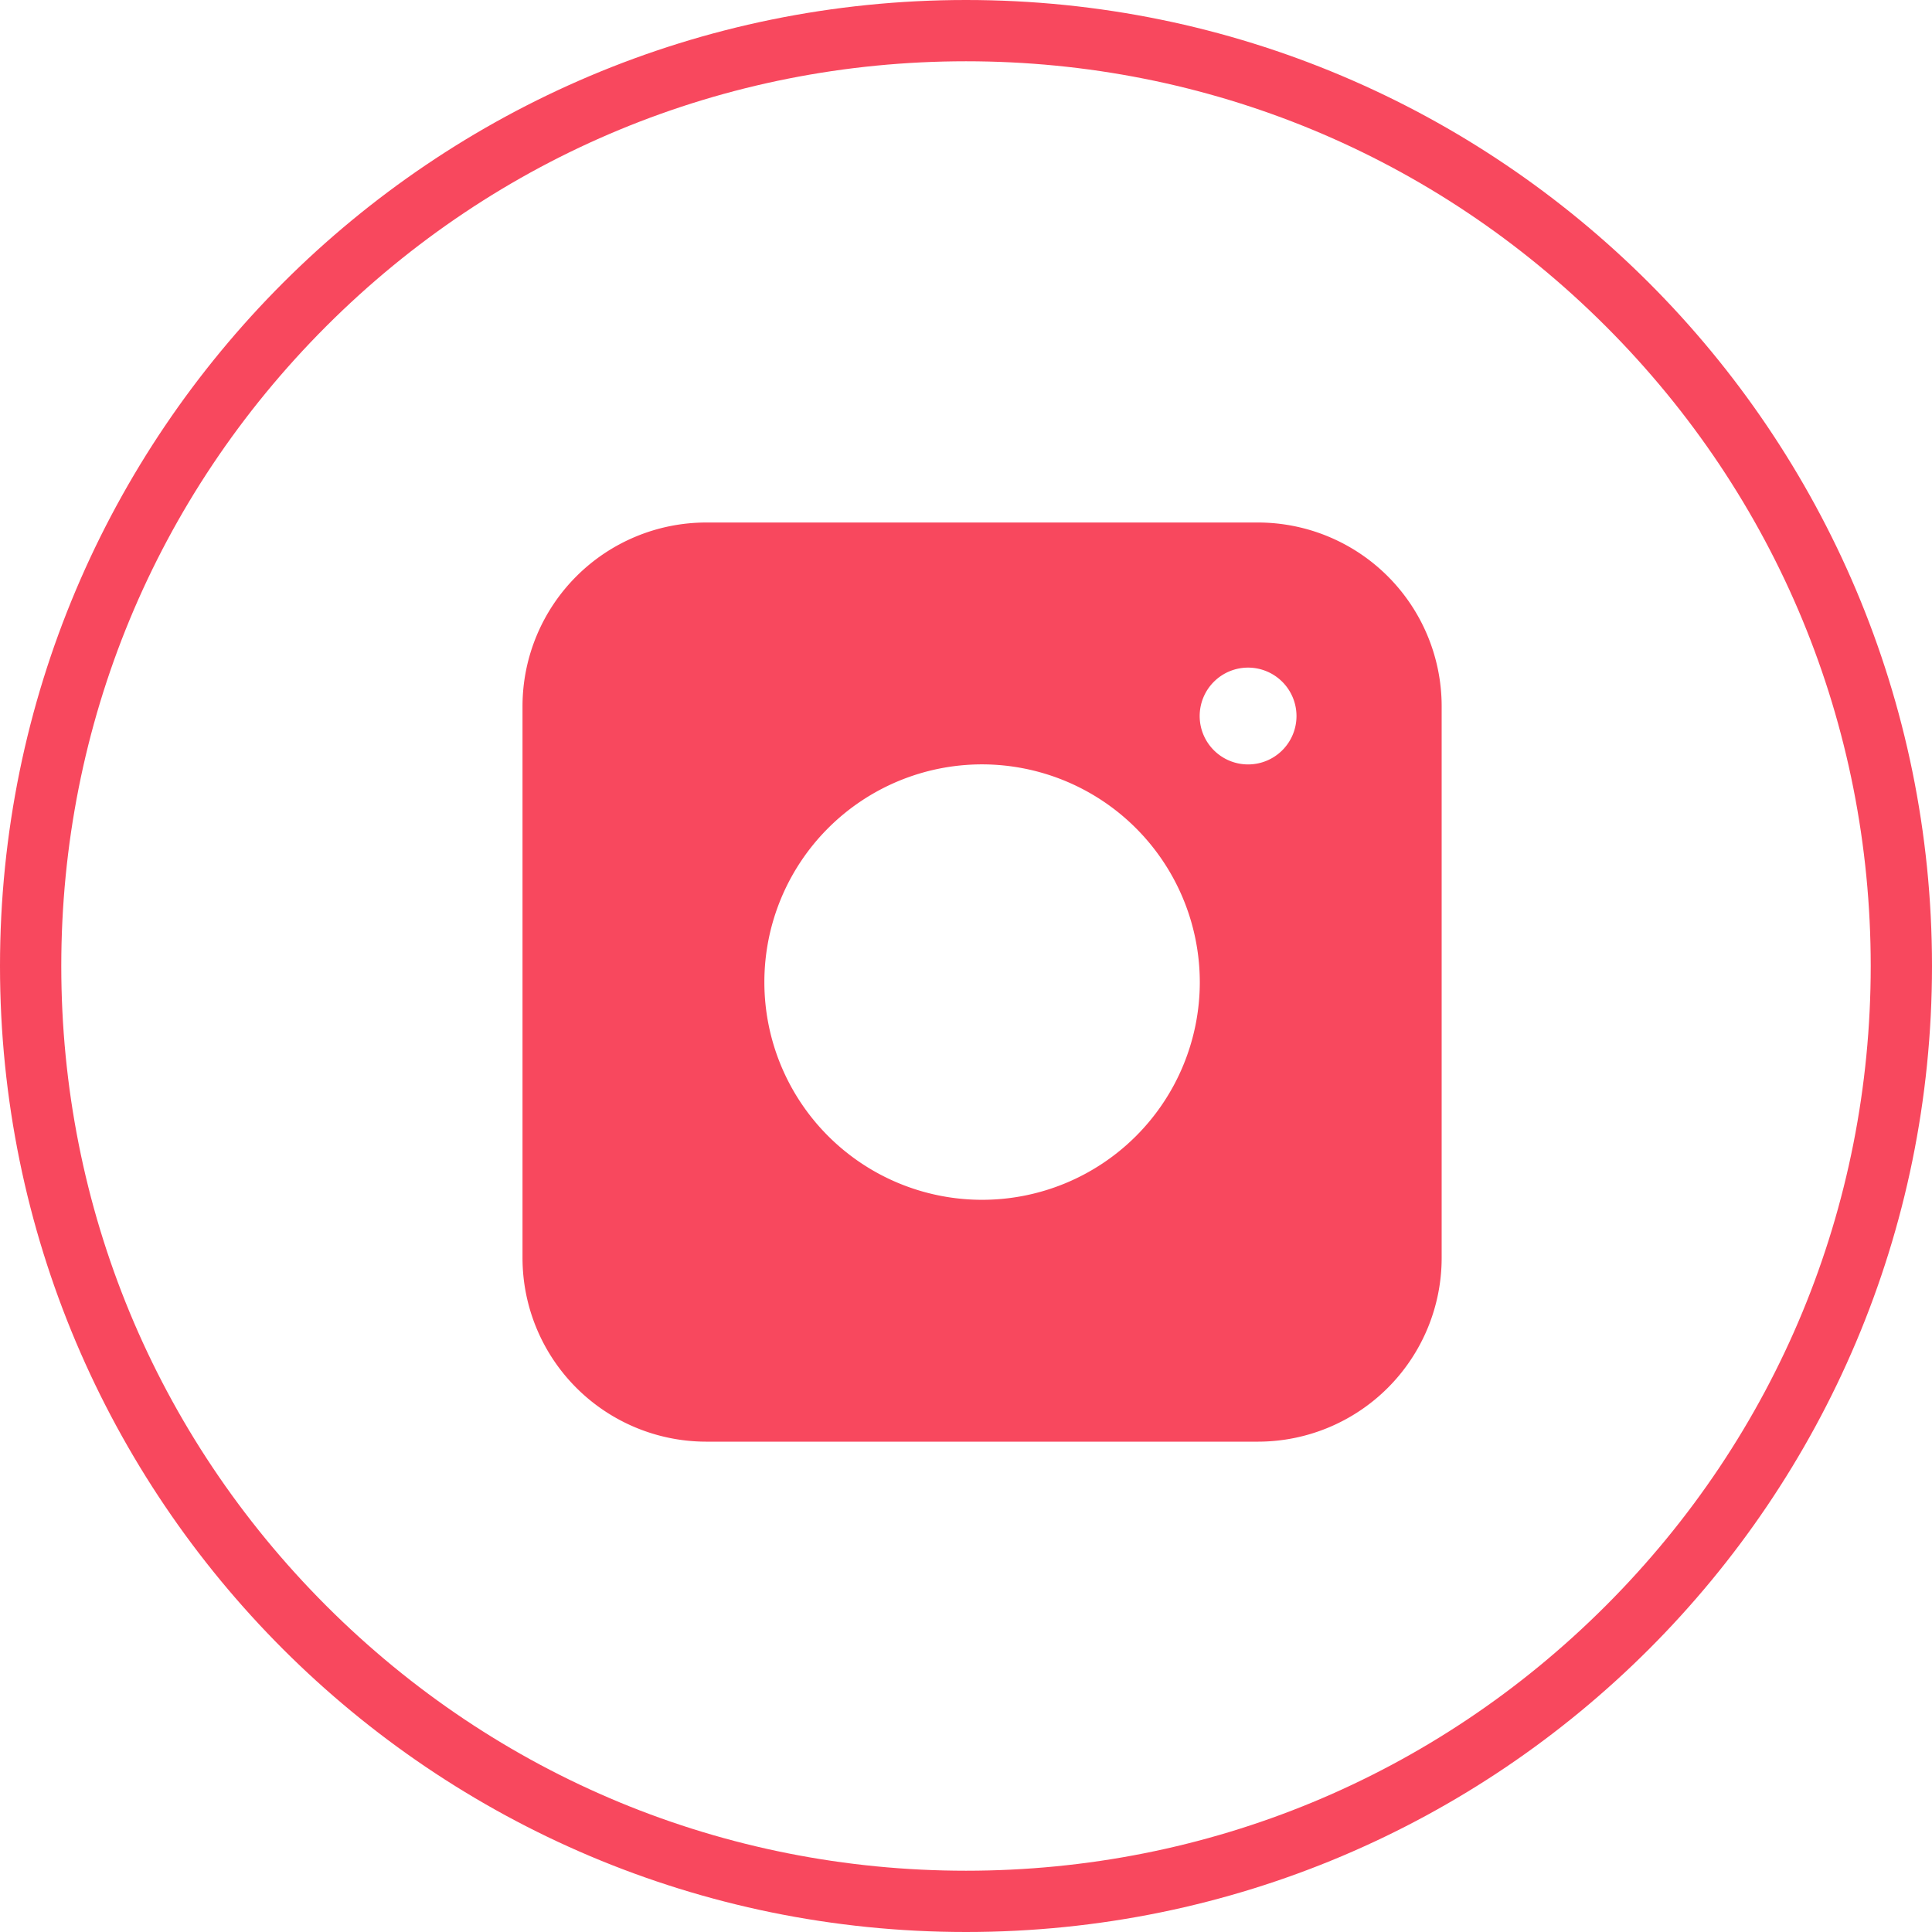
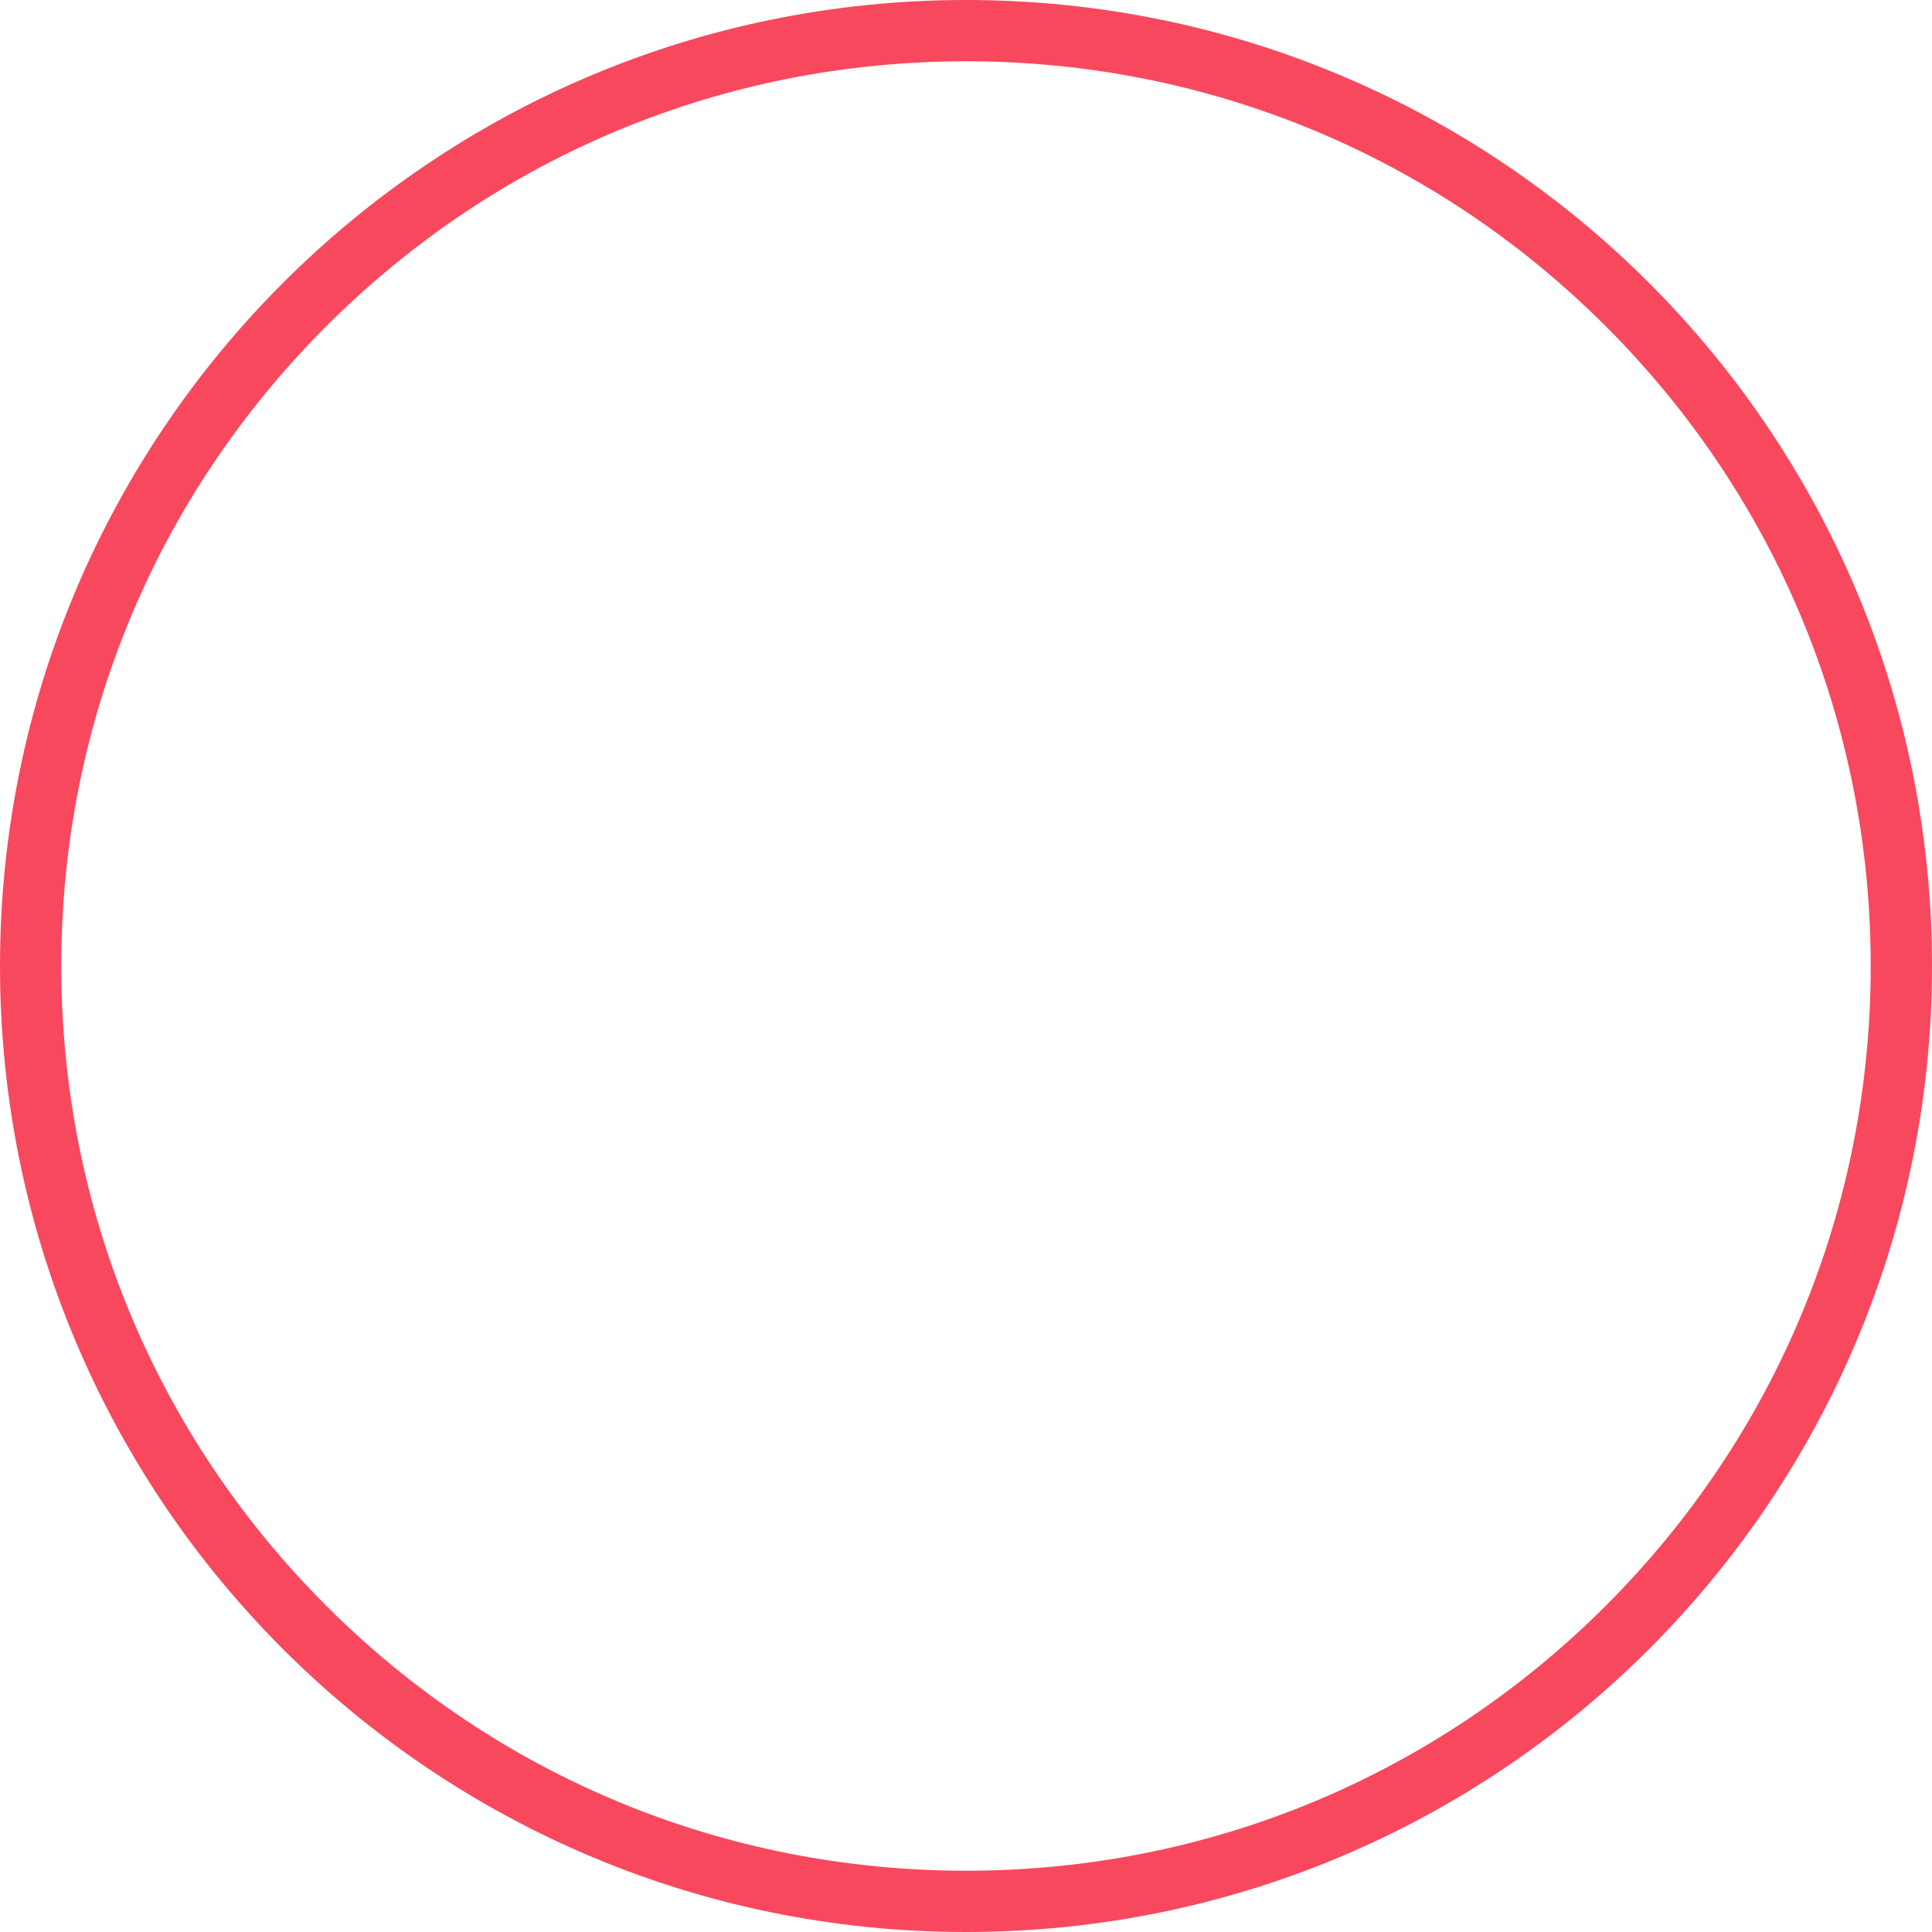
<svg xmlns="http://www.w3.org/2000/svg" id="그룹_19309" data-name="그룹 19309" width="31.529" height="31.529" viewBox="0 0 31.529 31.529">
  <defs>
    <style>
      .cls-1 {
        fill: none;
      }

      .cls-2 {
        fill: #f8485e;
      }

      .cls-3, .cls-4 {
        stroke: none;
      }

      .cls-4 {
        fill: #f8485e;
      }
    </style>
  </defs>
  <g id="패스_10685" data-name="패스 10685" class="cls-1">
-     <path class="cls-3" d="M15.765,0A15.765,15.765,0,1,1,0,15.765,15.765,15.765,0,0,1,15.765,0Z" />
    <path class="cls-4" d="M 15.765 1 C 11.821 1 8.113 2.536 5.324 5.324 C 2.536 8.113 1 11.821 1 15.765 C 1 19.708 2.536 23.416 5.324 26.205 C 8.113 28.994 11.821 30.529 15.765 30.529 C 19.708 30.529 23.416 28.994 26.205 26.205 C 28.994 23.416 30.529 19.708 30.529 15.765 C 30.529 11.821 28.994 8.113 26.205 5.324 C 23.416 2.536 19.708 1 15.765 1 M 15.765 -1.9073486328125e-06 C 24.471 -1.9073486328125e-06 31.529 7.058 31.529 15.765 C 31.529 24.471 24.471 31.529 15.765 31.529 C 7.058 31.529 -1.9073486328125e-06 24.471 -1.9073486328125e-06 15.765 C -1.9073486328125e-06 7.058 7.058 -1.9073486328125e-06 15.765 -1.9073486328125e-06 Z" />
  </g>
-   <path id="제외_1" data-name="제외 1" class="cls-2" d="M12,15H3a3,3,0,0,1-3-3V3A3,3,0,0,1,3,0h9a3,3,0,0,1,3,3v9A3,3,0,0,1,12,15ZM7.5,3.947A3.553,3.553,0,1,0,11.053,7.5,3.557,3.557,0,0,0,7.5,3.947Zm4.342-1.579a.79.79,0,1,0,.789.79A.791.791,0,0,0,11.842,2.368Z" transform="translate(8.527 8.527)" />
</svg>